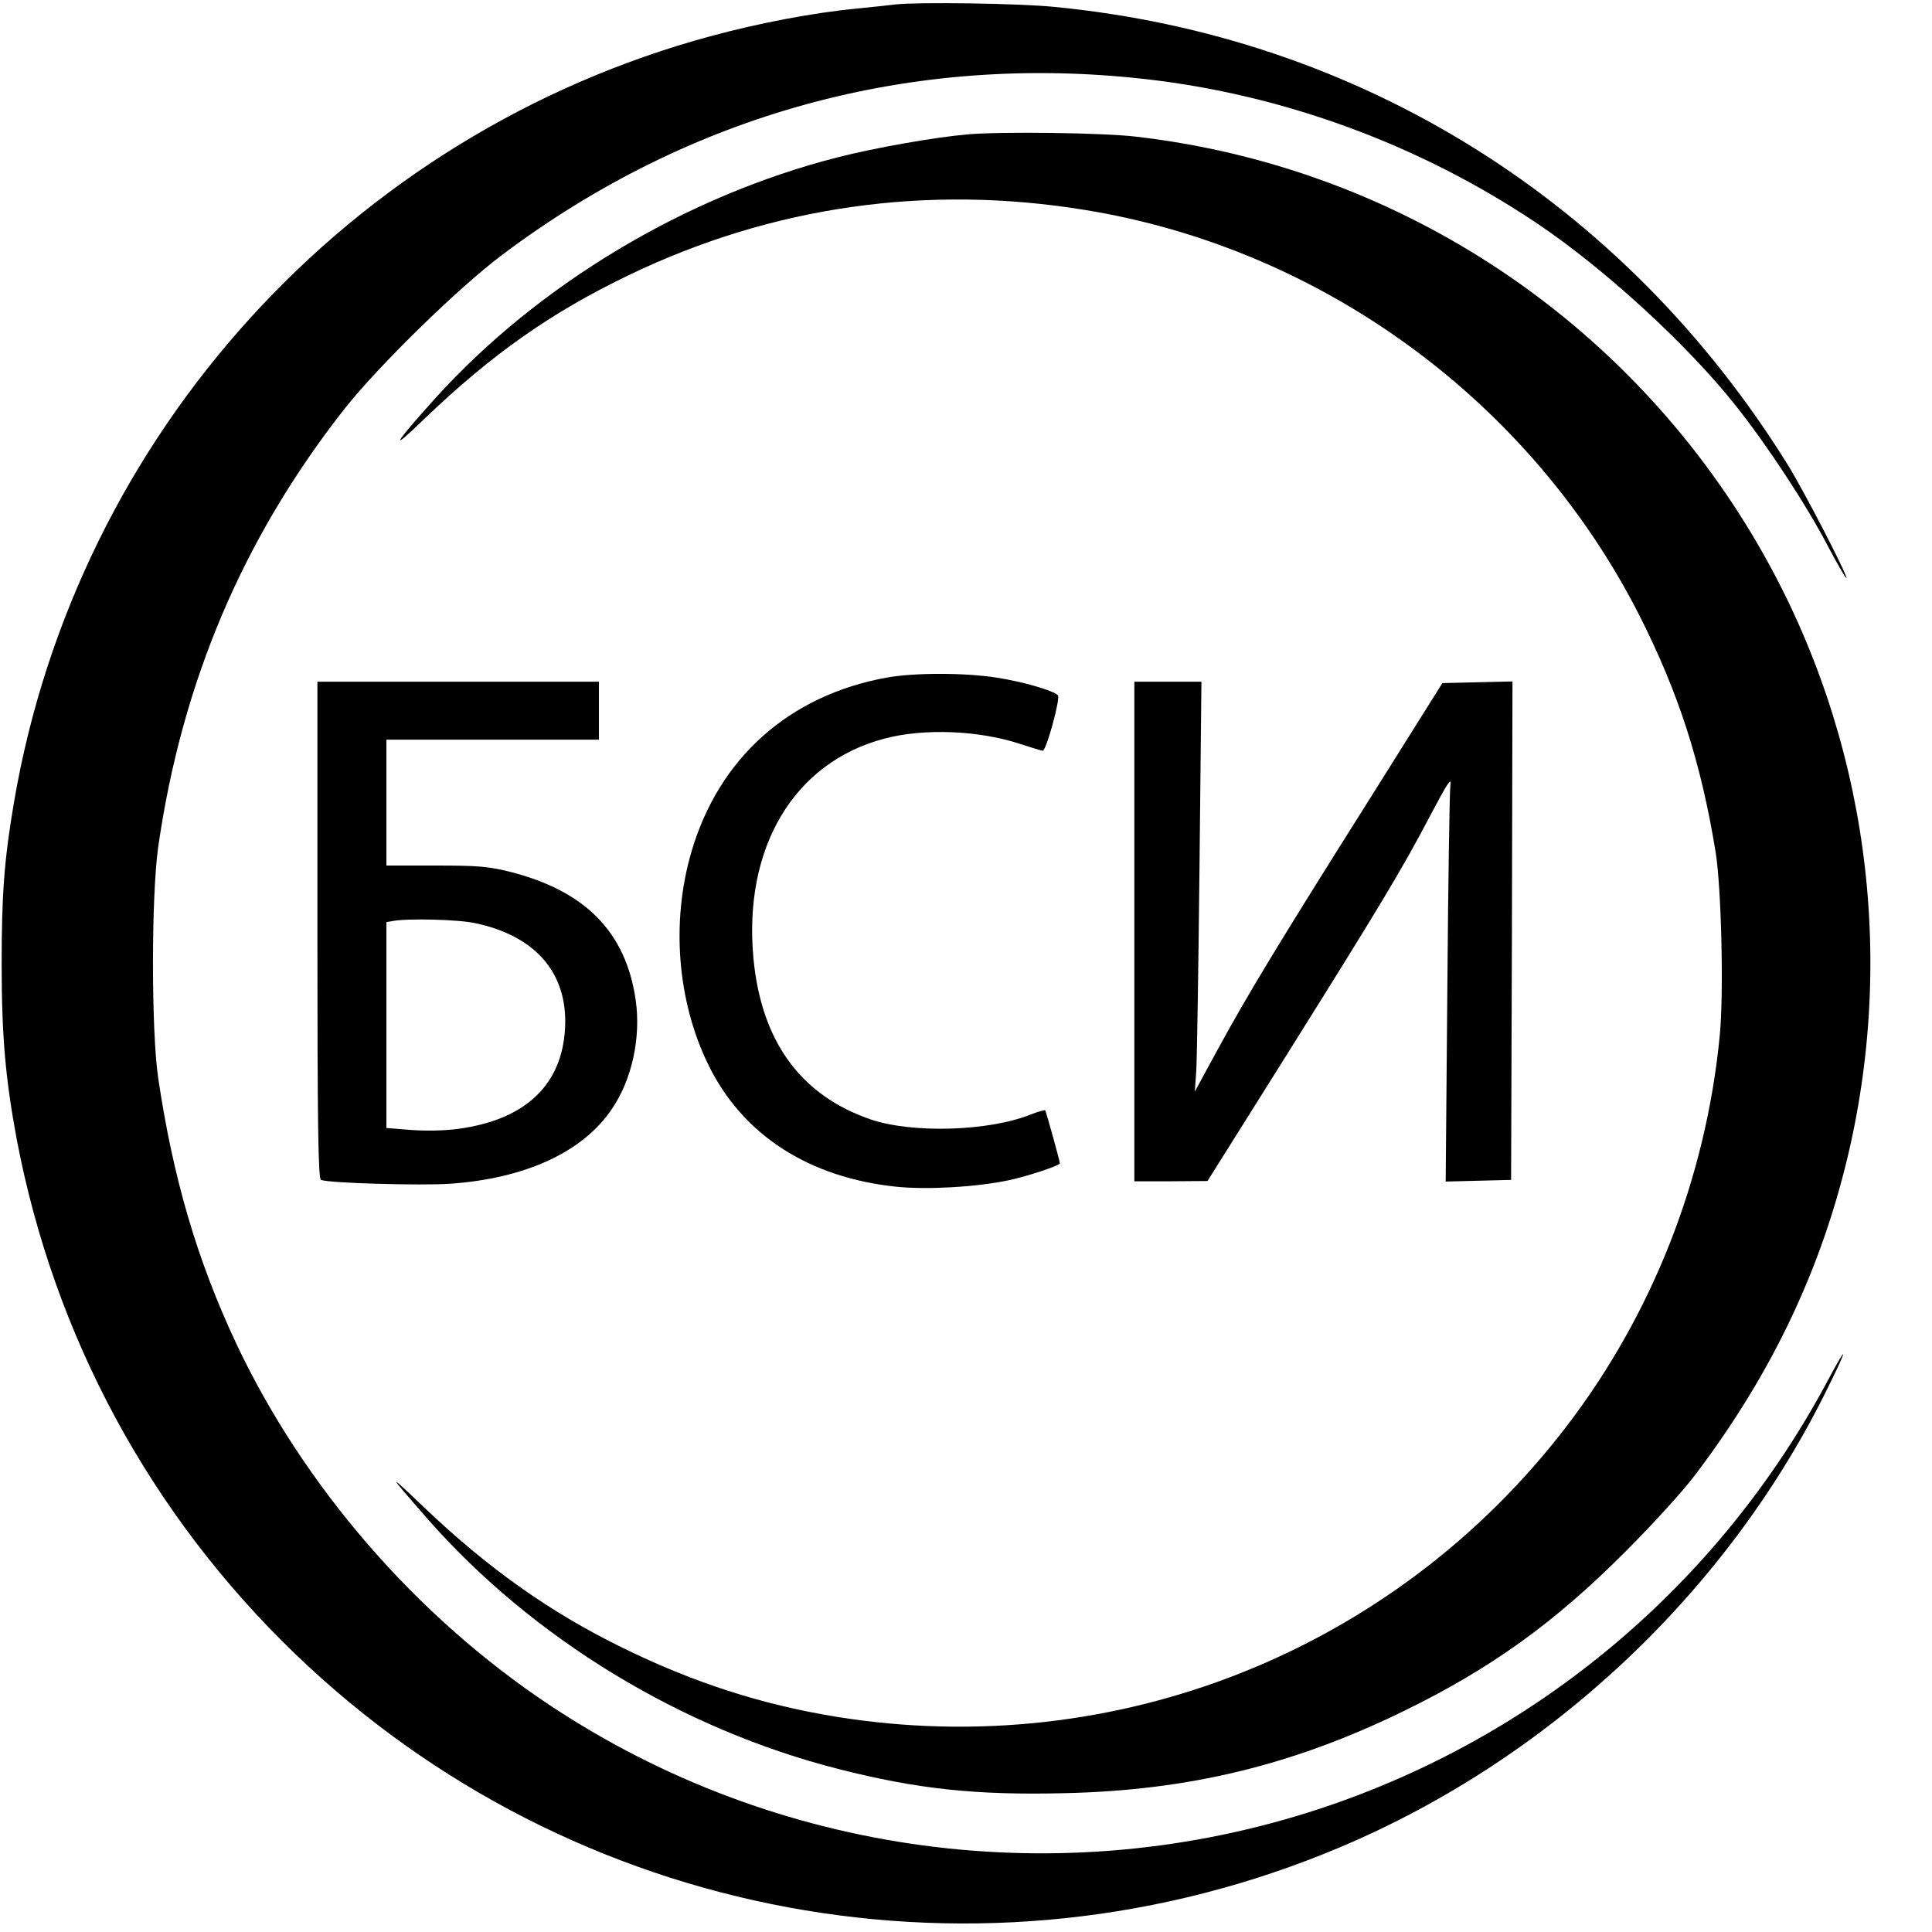
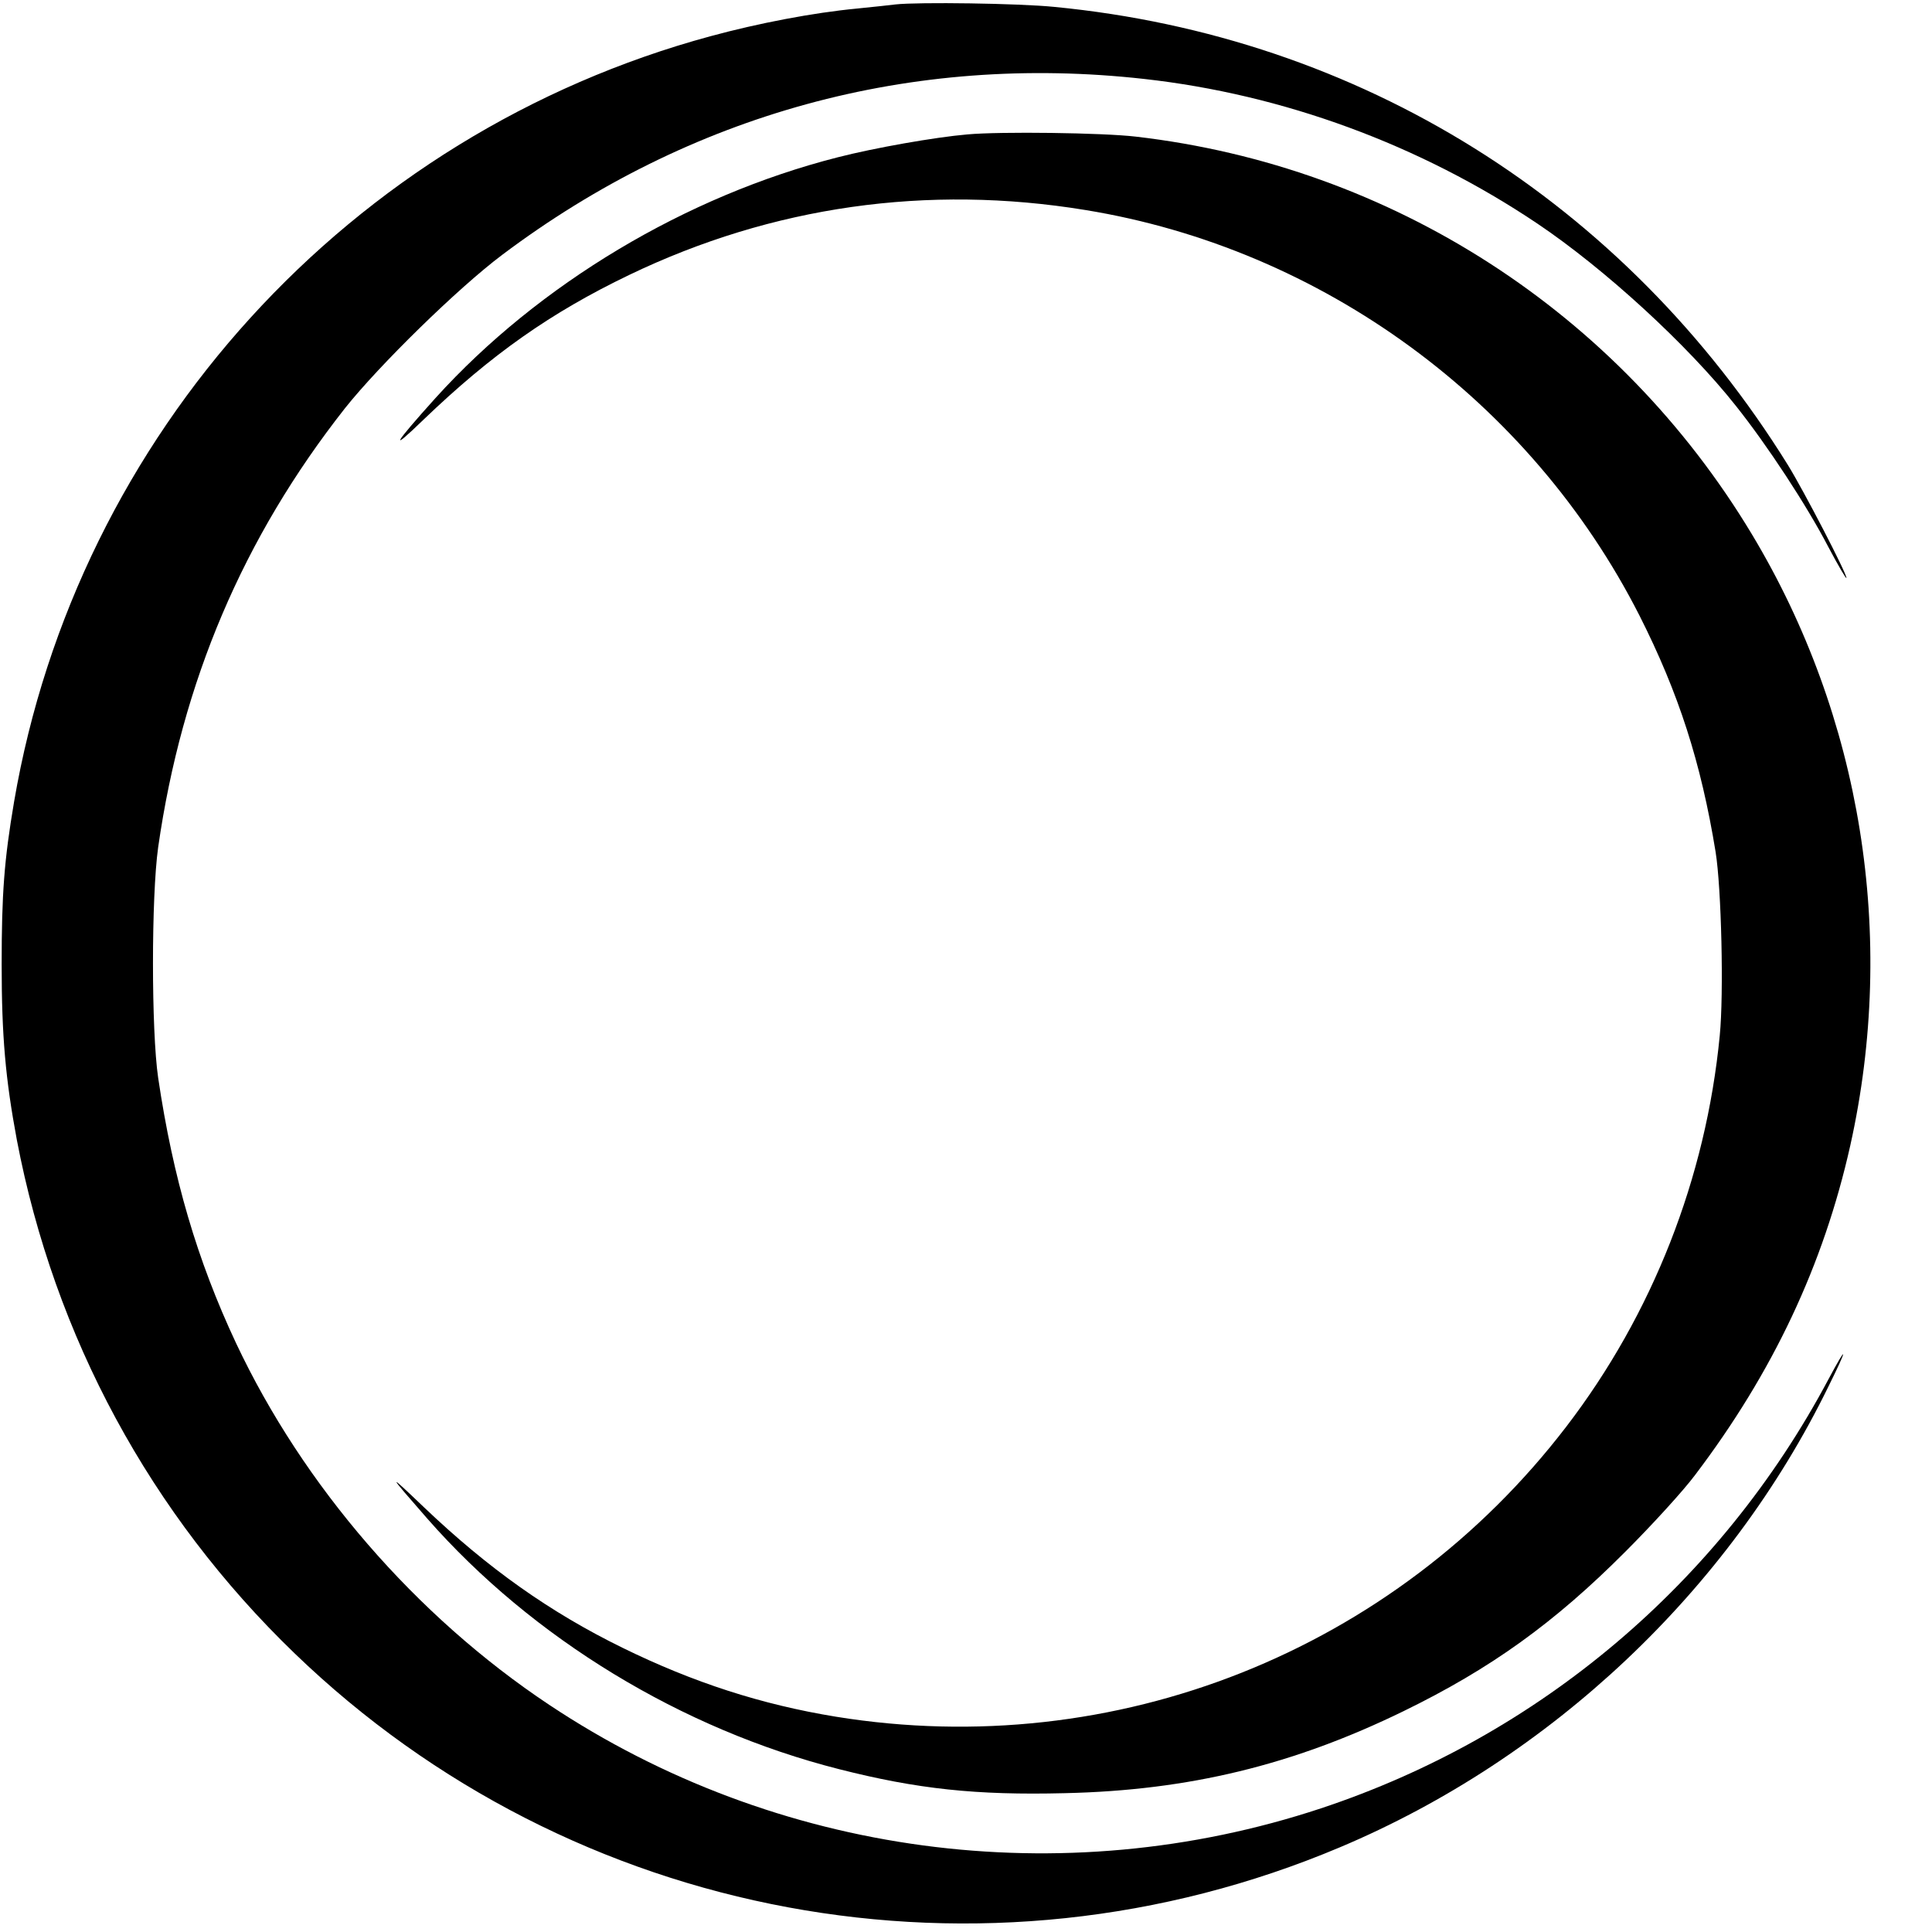
<svg xmlns="http://www.w3.org/2000/svg" version="1.0" width="700pt" height="700pt" viewBox="0 0 700 700" preserveAspectRatio="xMidYMid meet">
  <g transform="translate(0,700) scale(0.1,-0.1)" fill="#000000" stroke="none">
    <path d="M3245 6984 c-16 -2 -79 -9 -140 -15 -158 -15 -357 -53 -530 -100 -1308 -354 -2296 -1441 -2524 -2774 -36 -212 -45 -334 -45 -590 0 -260 14 -415 55 -635 136 -713 484 -1357 1007 -1861 1007 -971 2496 -1247 3787 -702 764 322 1409 930 1770 1670 71 143 70 157 0 26 -393 -739 -1049 -1293 -1839 -1555 -939 -311 -1974 -172 -2796 375 -484 322 -891 793 -1135 1311 -141 301 -228 597 -282 961 -25 171 -25 656 0 835 86 600 308 1122 677 1591 124 156 410 436 570 556 680 511 1483 731 2325 637 504 -56 999 -238 1425 -524 244 -164 545 -440 719 -660 114 -143 257 -361 335 -511 36 -68 66 -119 66 -113 0 18 -153 313 -212 409 -593 955 -1551 1553 -2658 1660 -128 13 -493 18 -575 9z" />
    <path d="M3505 6513 c-117 -10 -338 -49 -470 -83 -550 -140 -1084 -460 -1457 -872 -154 -171 -170 -201 -43 -78 246 236 460 387 745 524 518 249 1080 329 1653 235 858 -140 1612 -692 2007 -1469 142 -281 223 -532 276 -857 21 -131 30 -514 15 -665 -50 -517 -244 -1010 -556 -1417 -623 -813 -1634 -1215 -2646 -1051 -270 44 -517 124 -774 250 -263 129 -486 287 -719 509 -135 129 -134 126 12 -41 381 -434 921 -763 1492 -908 283 -72 497 -95 818 -87 450 10 827 102 1227 297 316 154 547 320 805 579 97 97 210 221 251 276 283 373 466 762 563 1195 169 759 41 1553 -357 2215 -483 803 -1305 1333 -2232 1440 -118 14 -491 19 -610 8z" />
-     <path d="M3213 4545 c-354 -64 -609 -292 -708 -632 -74 -253 -51 -539 60 -768 124 -256 364 -412 685 -445 111 -11 289 -1 406 24 66 14 184 53 184 61 0 9 -50 188 -53 192 -3 2 -27 -5 -55 -16 -152 -60 -426 -68 -577 -17 -254 87 -396 282 -425 582 -38 402 146 712 475 798 143 38 343 30 493 -20 40 -13 76 -24 80 -24 13 0 65 191 55 201 -18 18 -131 50 -223 64 -115 18 -299 18 -397 0z" />
-     <path d="M1150 3630 c0 -711 3 -902 13 -905 29 -12 362 -21 467 -14 274 19 482 115 587 271 73 107 106 260 86 396 -36 246 -183 395 -458 464 -77 19 -116 22 -267 22 l-178 0 0 228 0 228 385 0 385 0 0 105 0 105 -510 0 -510 0 0 -900z m573 25 c226 -48 342 -191 323 -399 -18 -195 -150 -314 -385 -346 -50 -7 -120 -8 -172 -4 l-89 7 0 373 0 373 23 4 c53 10 237 6 300 -8z" />
-     <path d="M4110 3625 l0 -905 133 0 132 1 280 446 c339 541 425 683 527 878 63 119 78 142 73 110 -3 -22 -8 -354 -11 -738 l-6 -698 118 3 119 3 3 903 2 903 -127 -3 -127 -3 -273 -435 c-319 -506 -433 -694 -544 -898 l-80 -147 5 70 c3 39 8 373 12 743 l7 672 -122 0 -121 0 0 -905z" />
  </g>
</svg>